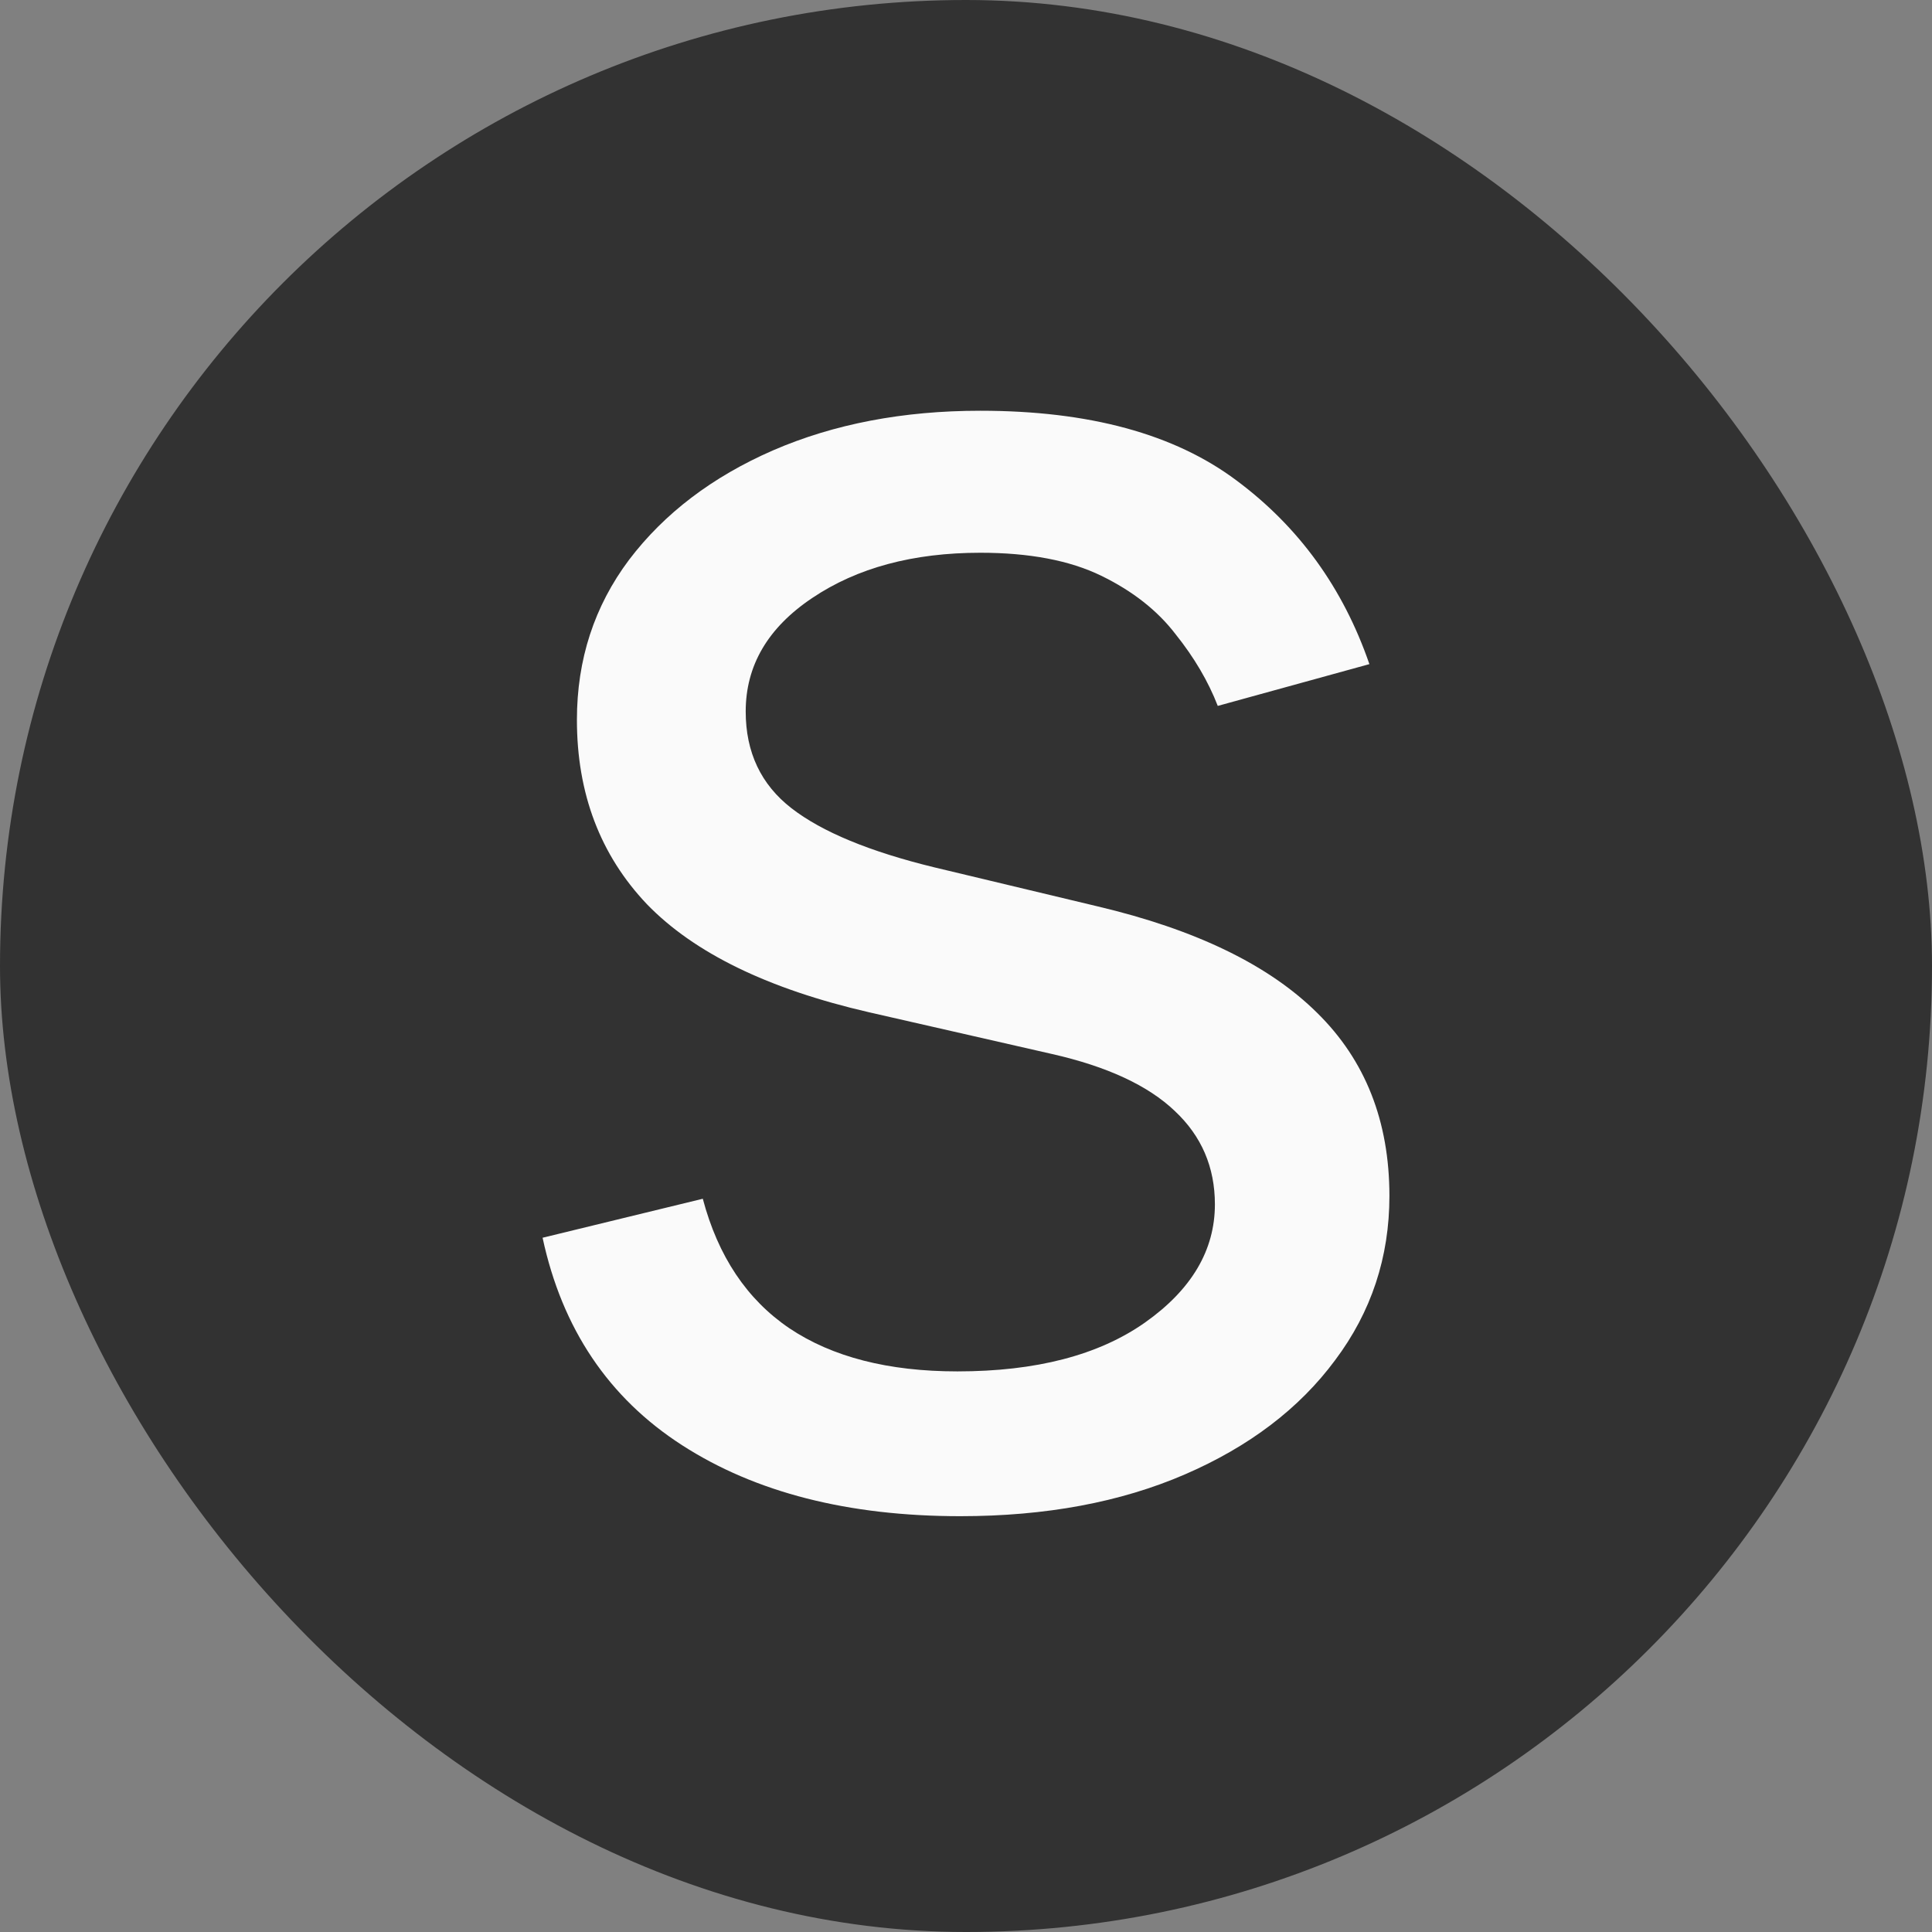
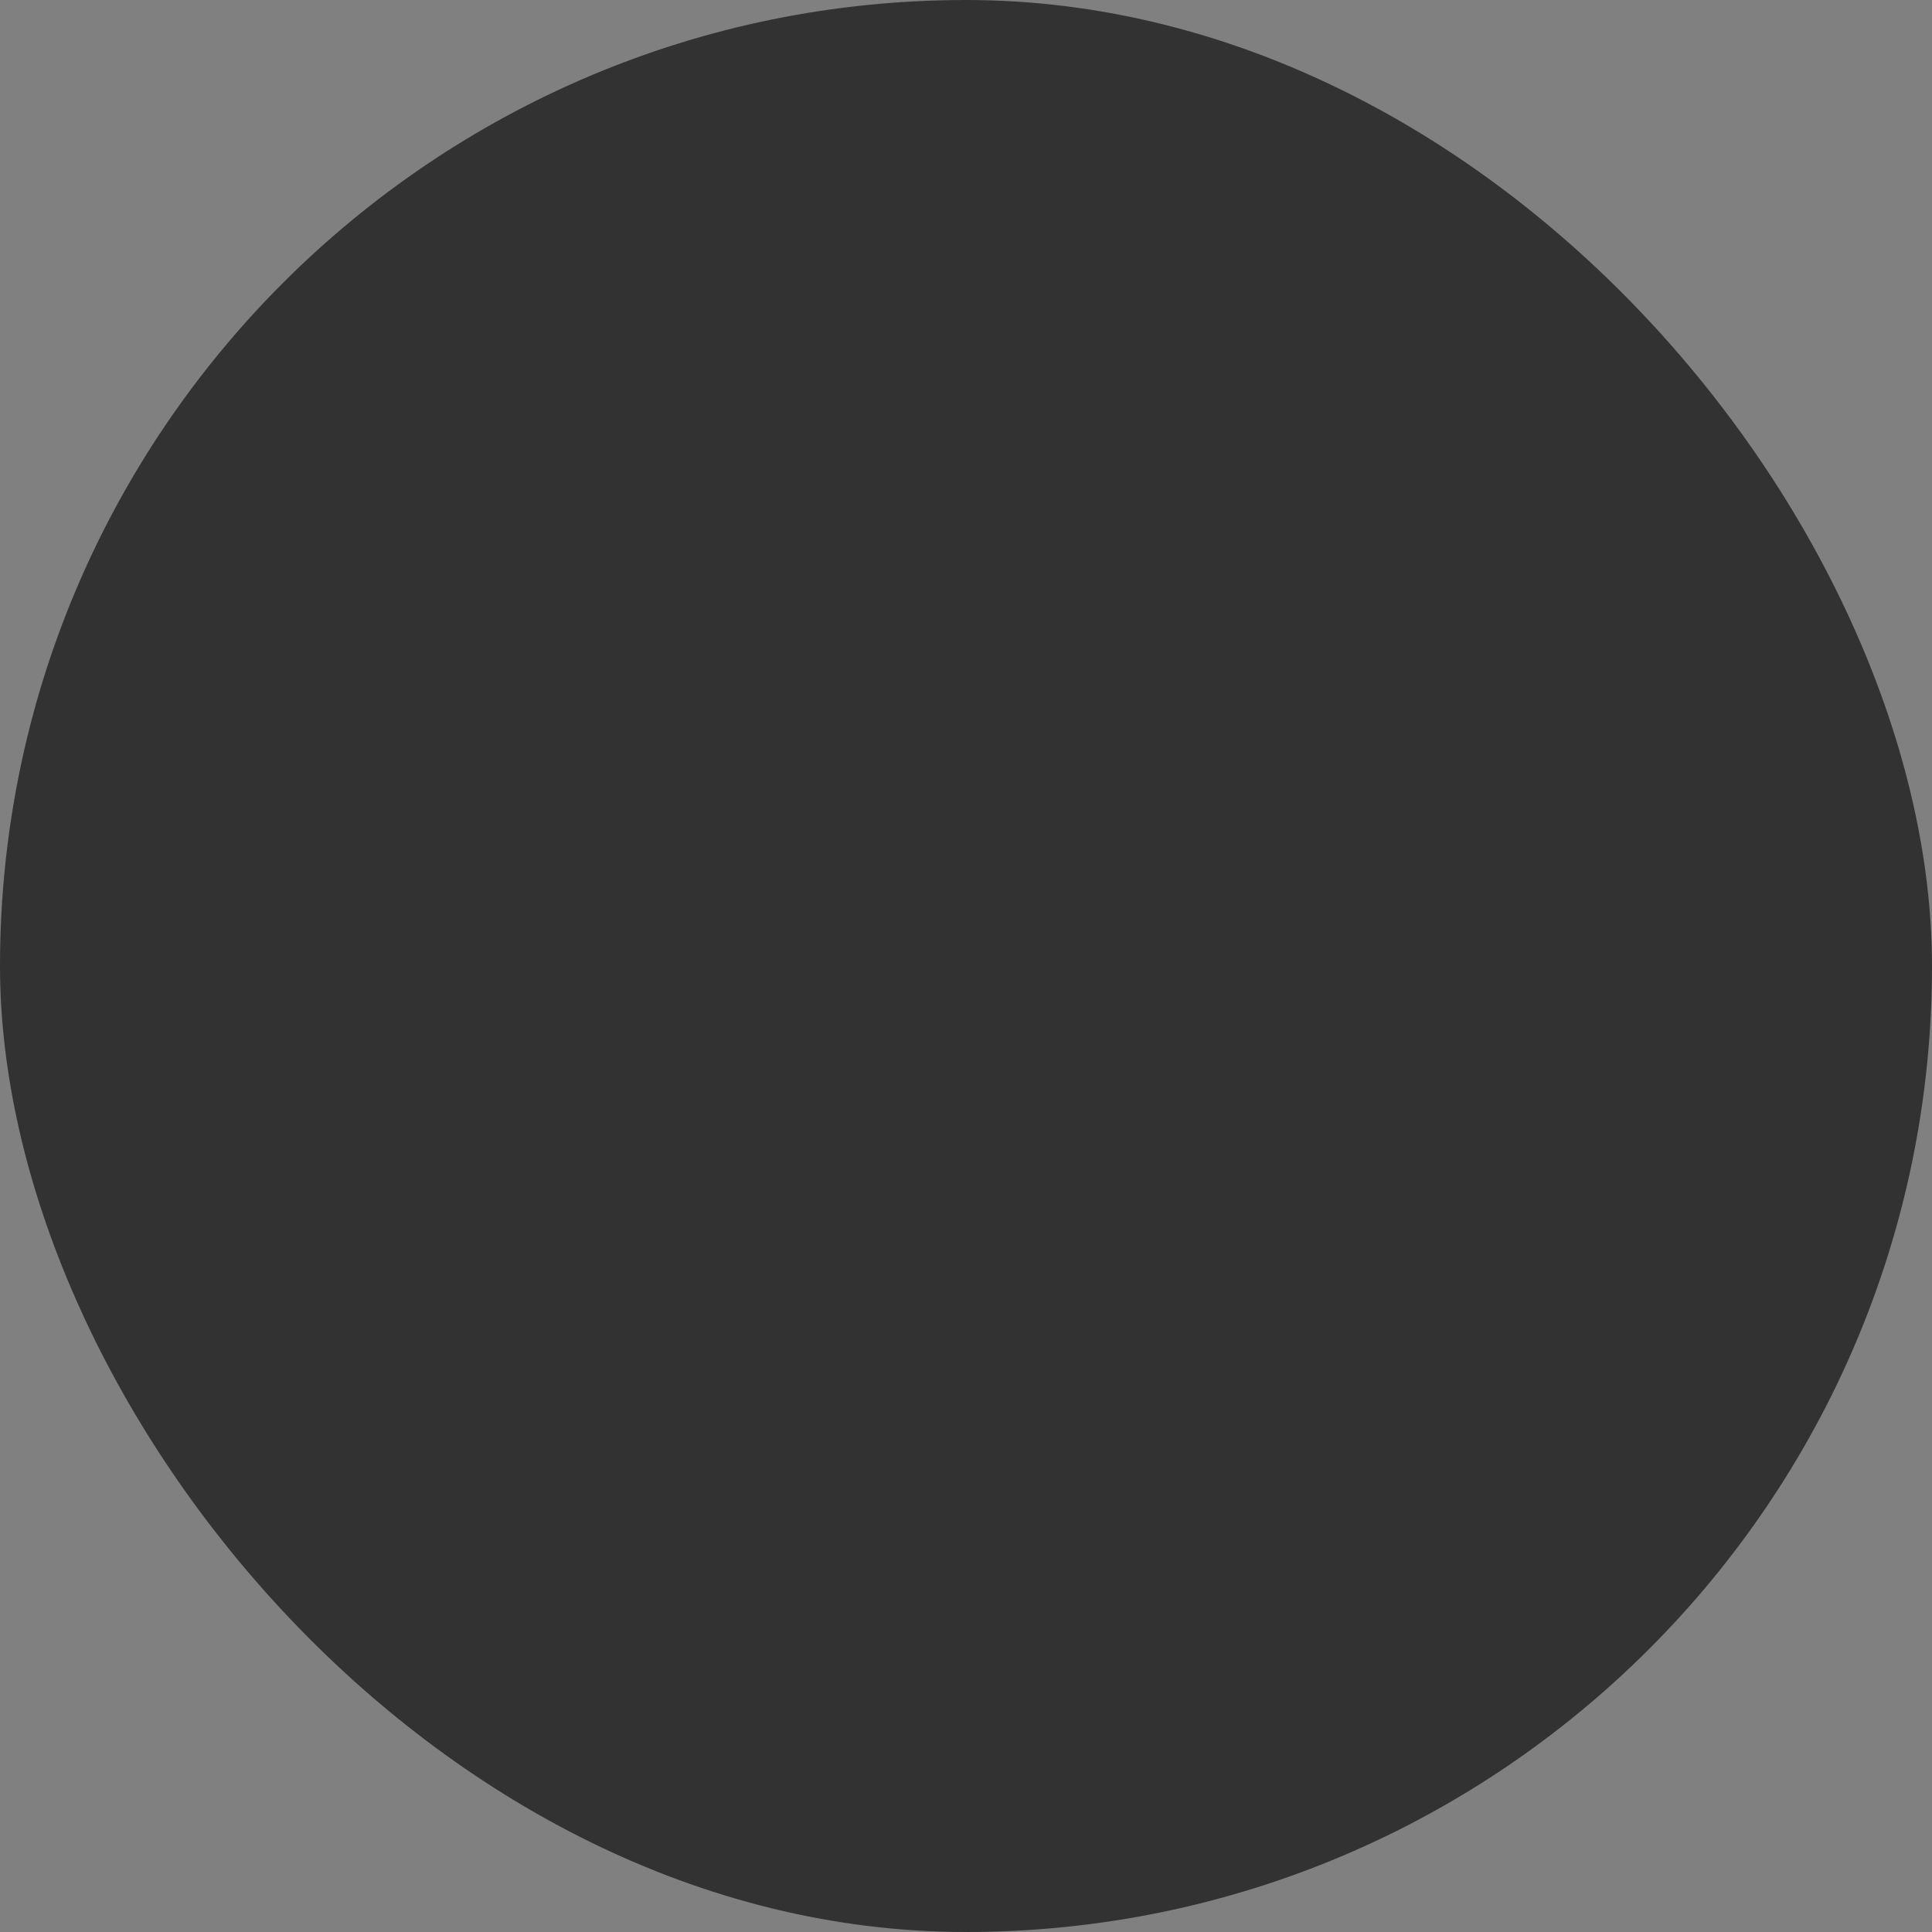
<svg xmlns="http://www.w3.org/2000/svg" width="381" height="381" viewBox="0 0 381 381" fill="none">
  <rect x="0" y="0" width="381" height="381" fill="#808080" stroke="none" />
  <rect width="381" height="381" rx="190.5" fill="#323232" />
-   <path d="M270.051 130.97L240.149 139.207C238.268 134.356 235.494 129.643 231.827 125.067C228.254 120.399 223.364 116.555 217.158 113.535C210.952 110.515 203.006 109.005 193.321 109.005C180.063 109.005 169.014 111.979 160.175 117.928C151.43 123.785 147.057 131.244 147.057 140.305C147.057 148.359 150.066 154.719 156.084 159.387C162.102 164.054 171.506 167.944 184.294 171.055L216.453 178.743C235.823 183.319 250.257 190.32 259.754 199.747C269.251 209.082 274 221.117 274 235.851C274 247.932 270.427 258.731 263.28 268.249C256.228 277.767 246.355 285.272 233.66 290.763C220.966 296.254 206.203 299 189.372 299C167.274 299 148.985 294.332 134.504 284.997C120.023 275.662 110.855 262.026 107 244.088L138.595 236.401C141.604 247.749 147.292 256.26 155.661 261.935C164.124 267.609 175.173 270.446 188.807 270.446C204.323 270.446 216.641 267.243 225.762 260.836C234.977 254.338 239.584 246.559 239.584 237.499C239.584 230.177 236.952 224.045 231.686 219.103C226.42 214.07 218.333 210.317 207.426 207.846L171.317 199.61C151.477 195.034 136.902 187.941 127.593 178.331C118.378 168.63 113.77 156.504 113.77 141.952C113.77 130.055 117.202 119.53 124.067 110.378C131.025 101.226 140.475 94.042 152.417 88.825C164.453 83.608 178.088 81 193.321 81C214.76 81 231.592 85.576 243.816 94.728C256.134 103.88 264.879 115.961 270.051 130.97Z" fill="#FAFAFA" />
</svg>